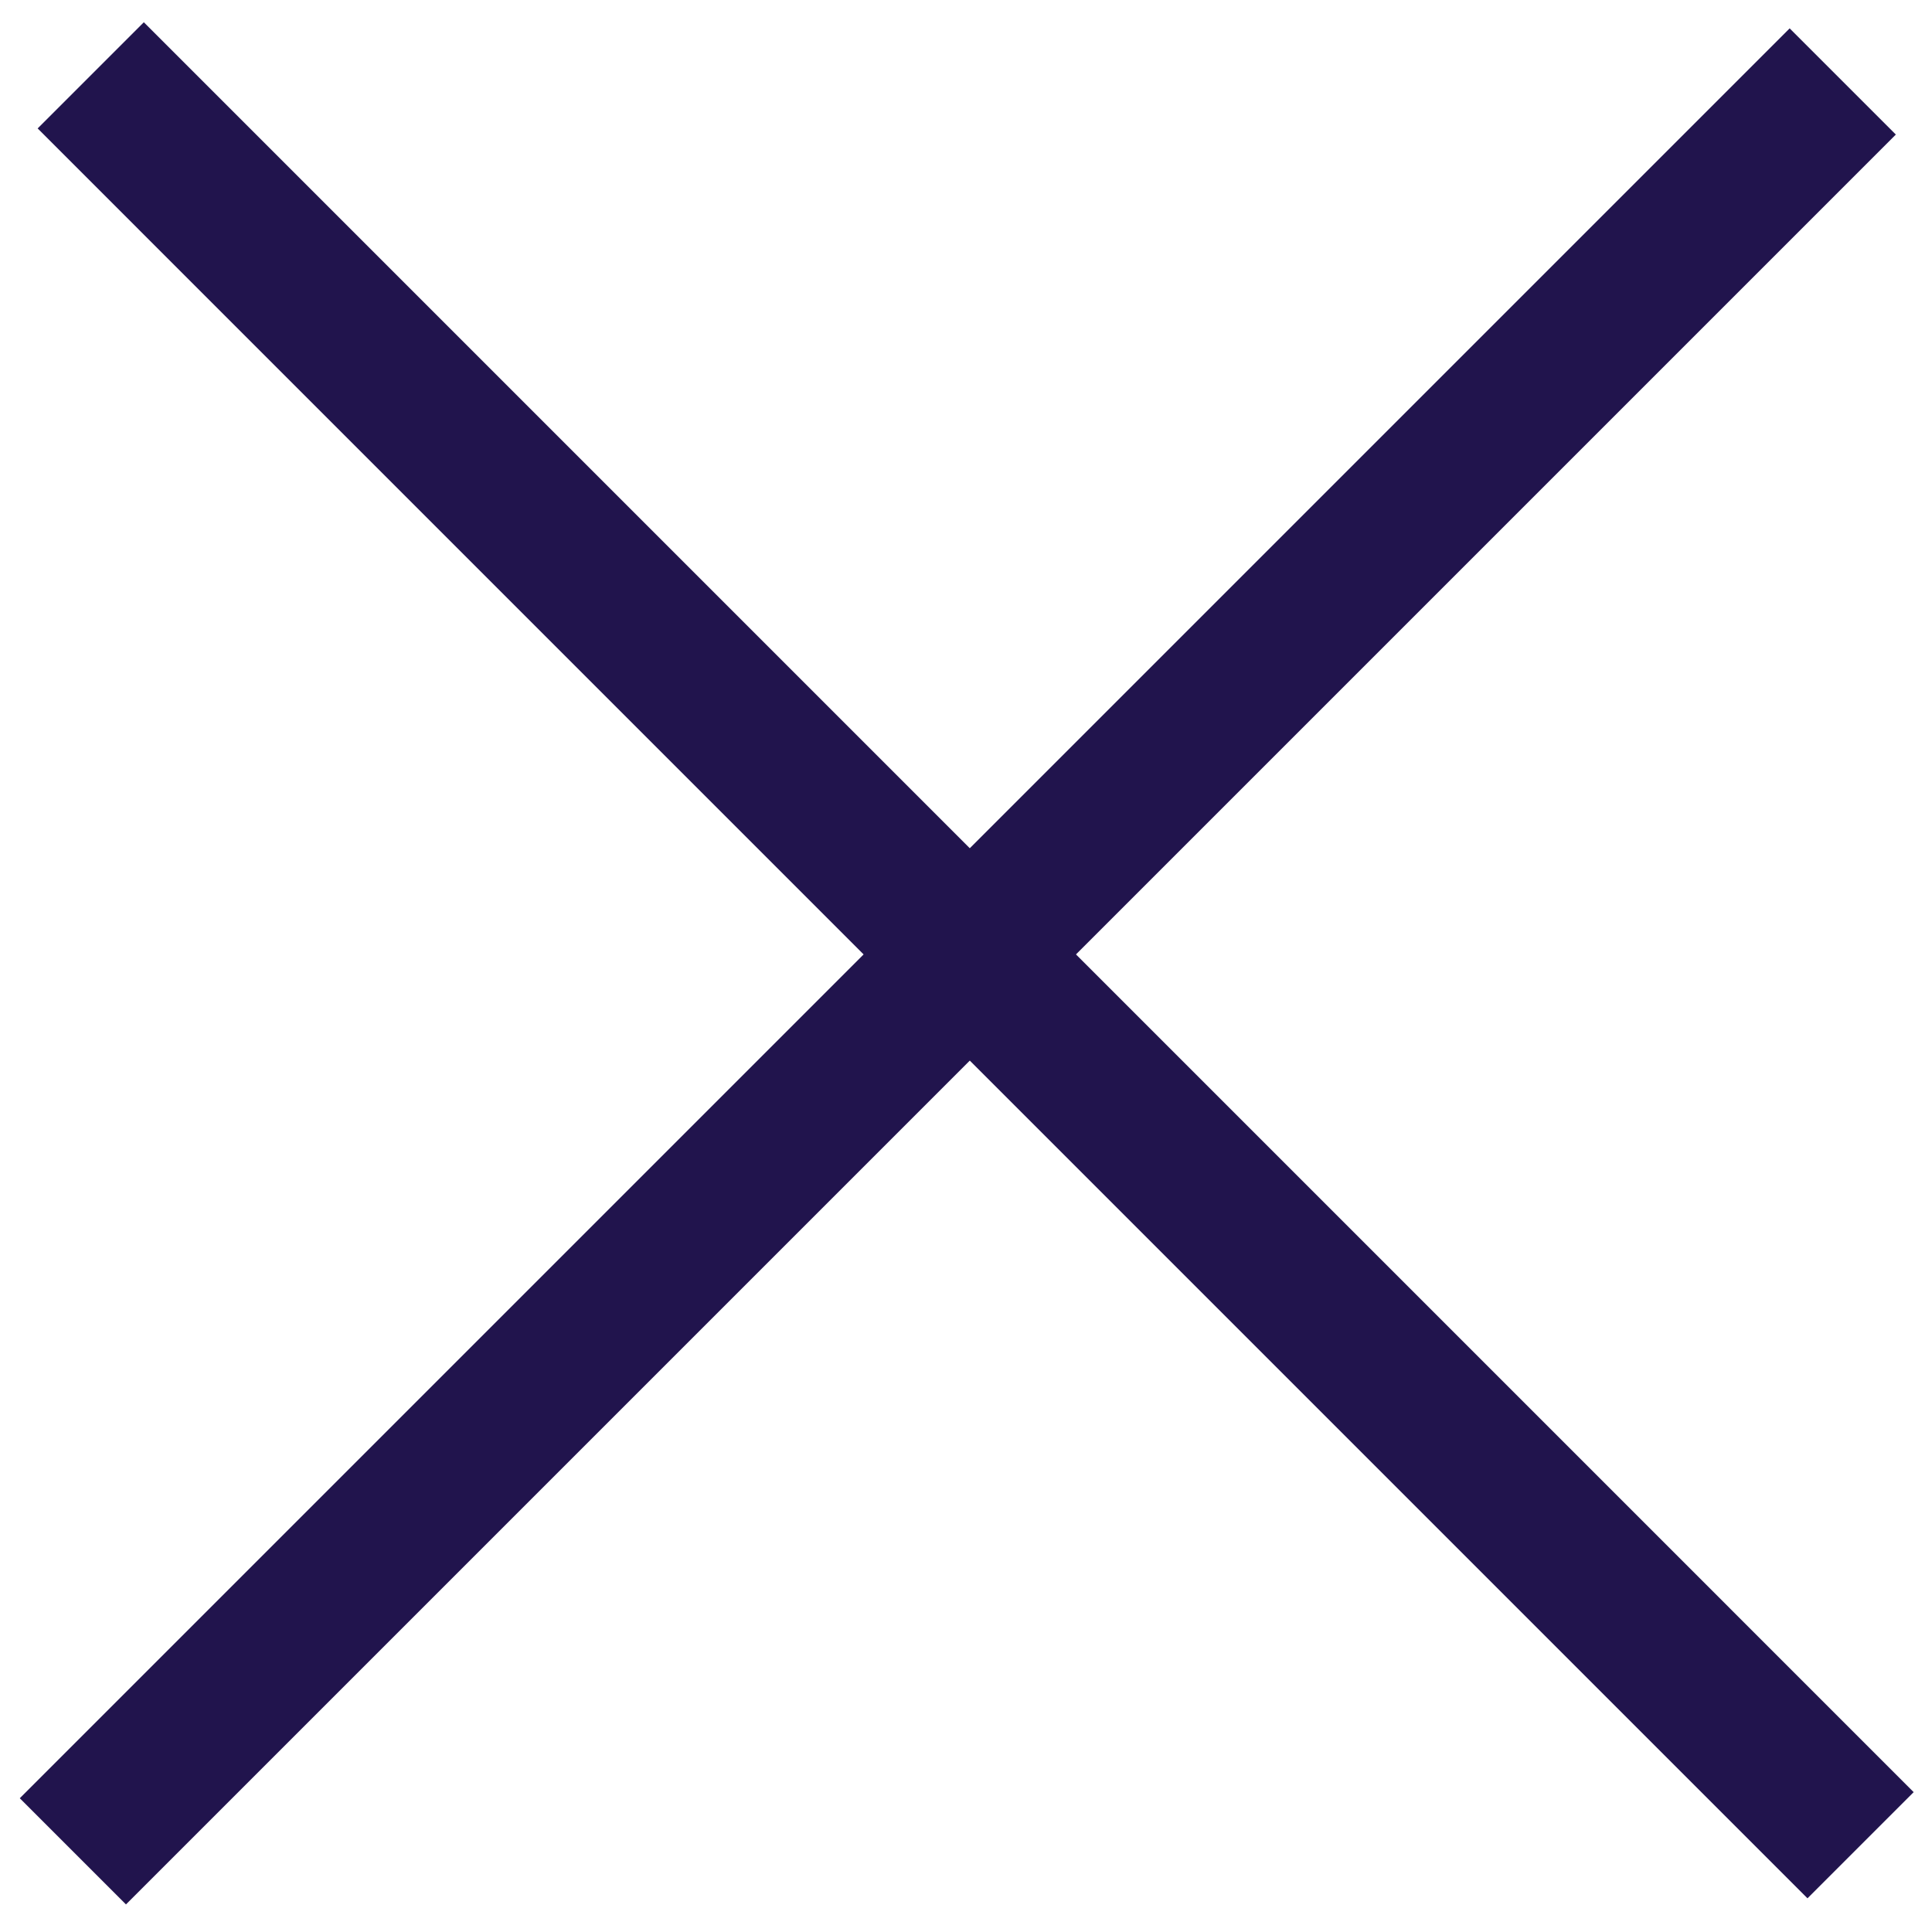
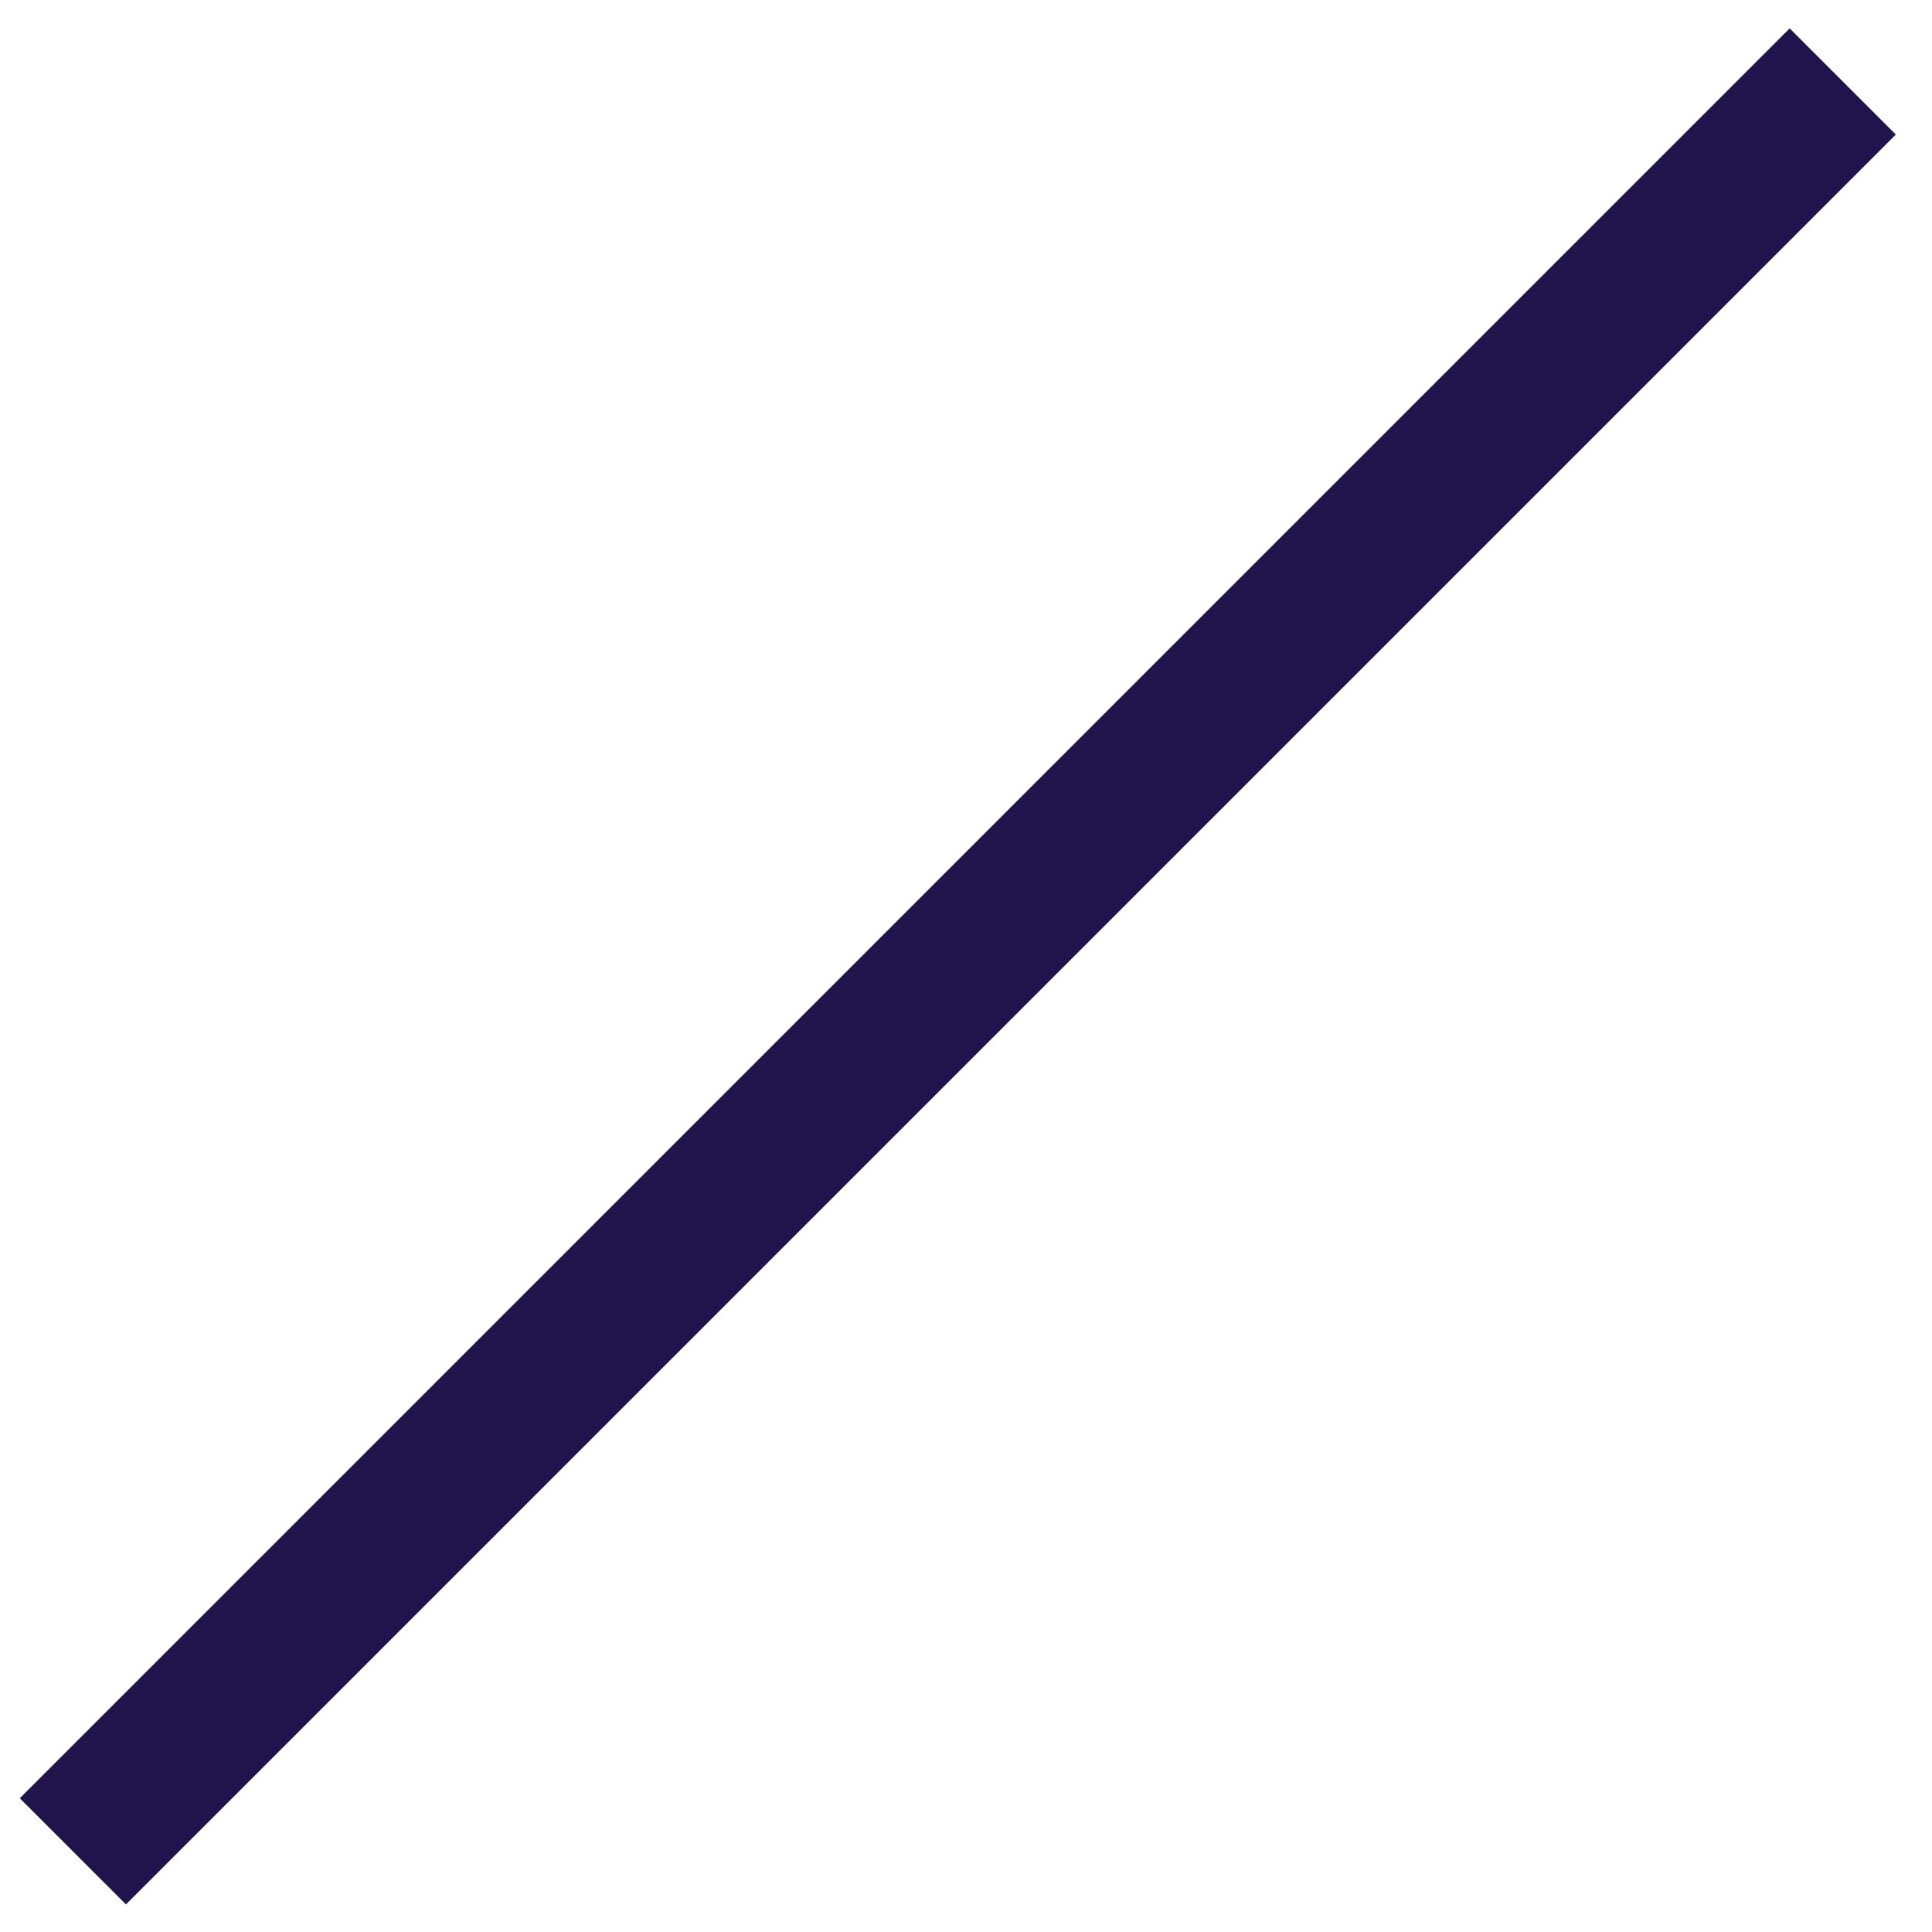
<svg xmlns="http://www.w3.org/2000/svg" width="36" height="36" viewBox="0 0 36 36" fill="none">
-   <line x1="1.691" y1="1.404" x2="34.669" y2="34.383" stroke="#21144D" stroke-width="2.798" />
  <line x1="34.337" y1="1.518" x2="1.358" y2="34.497" stroke="#21144D" stroke-width="2.798" />
</svg>